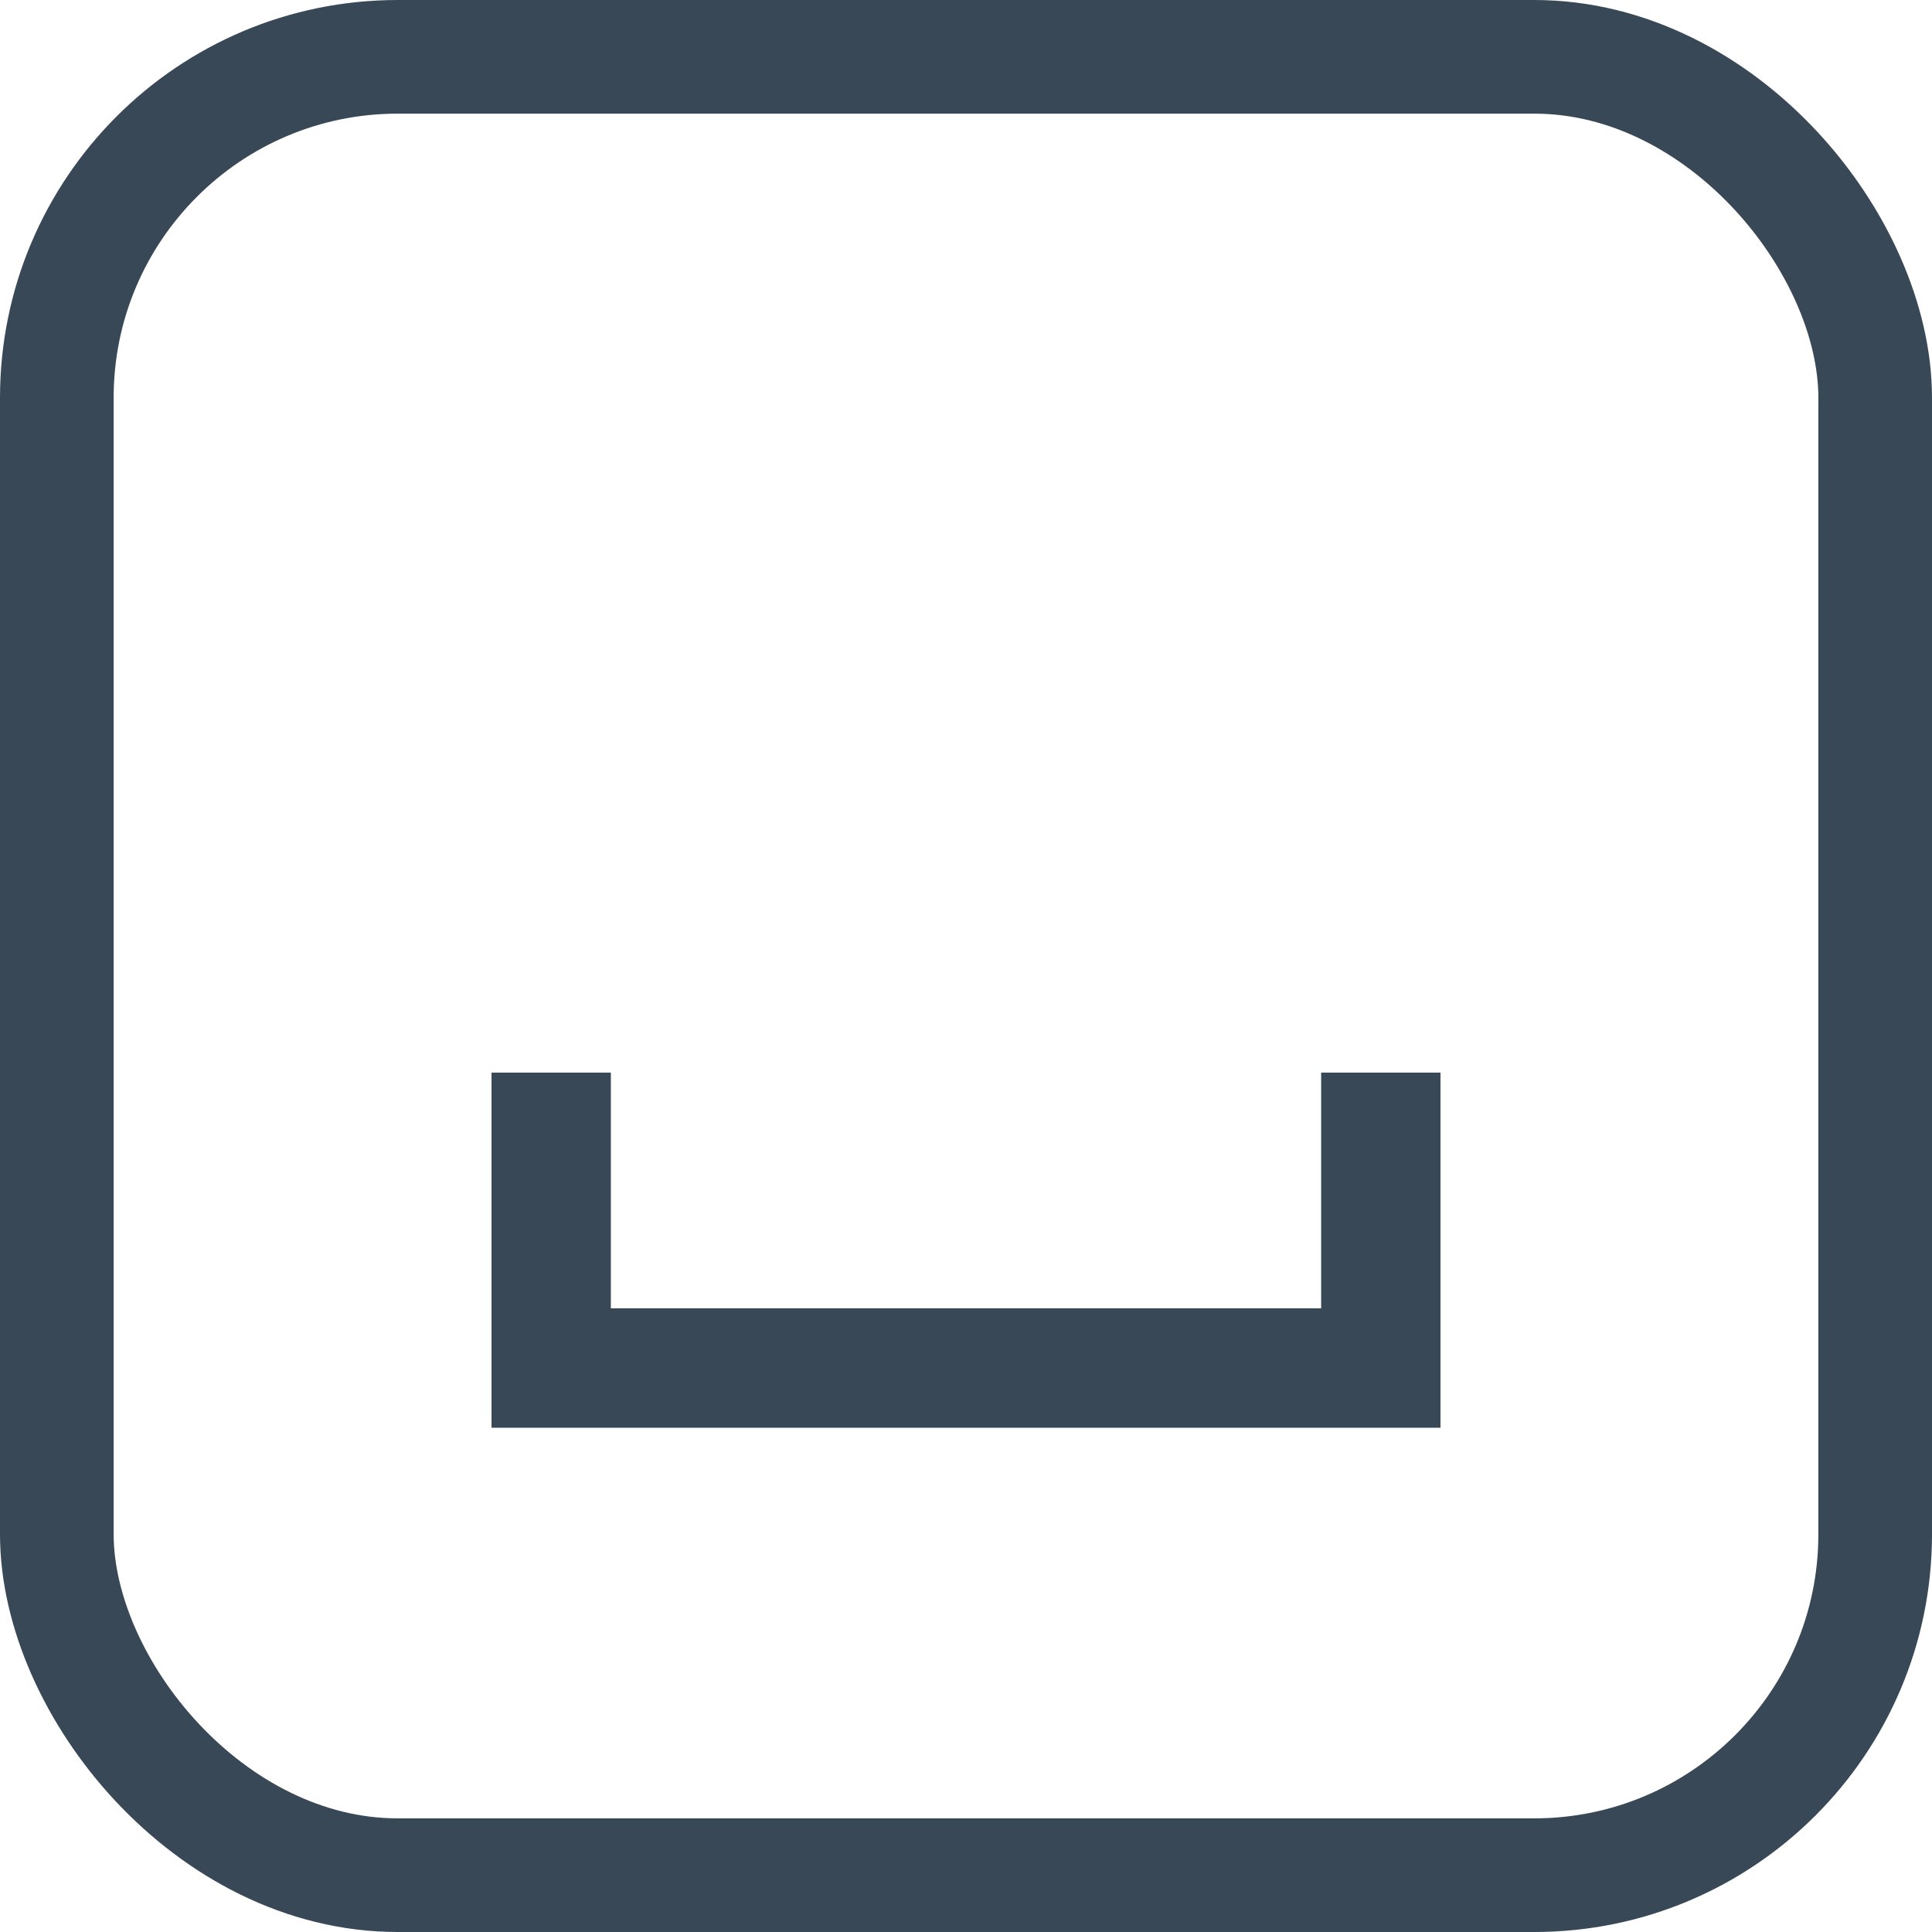
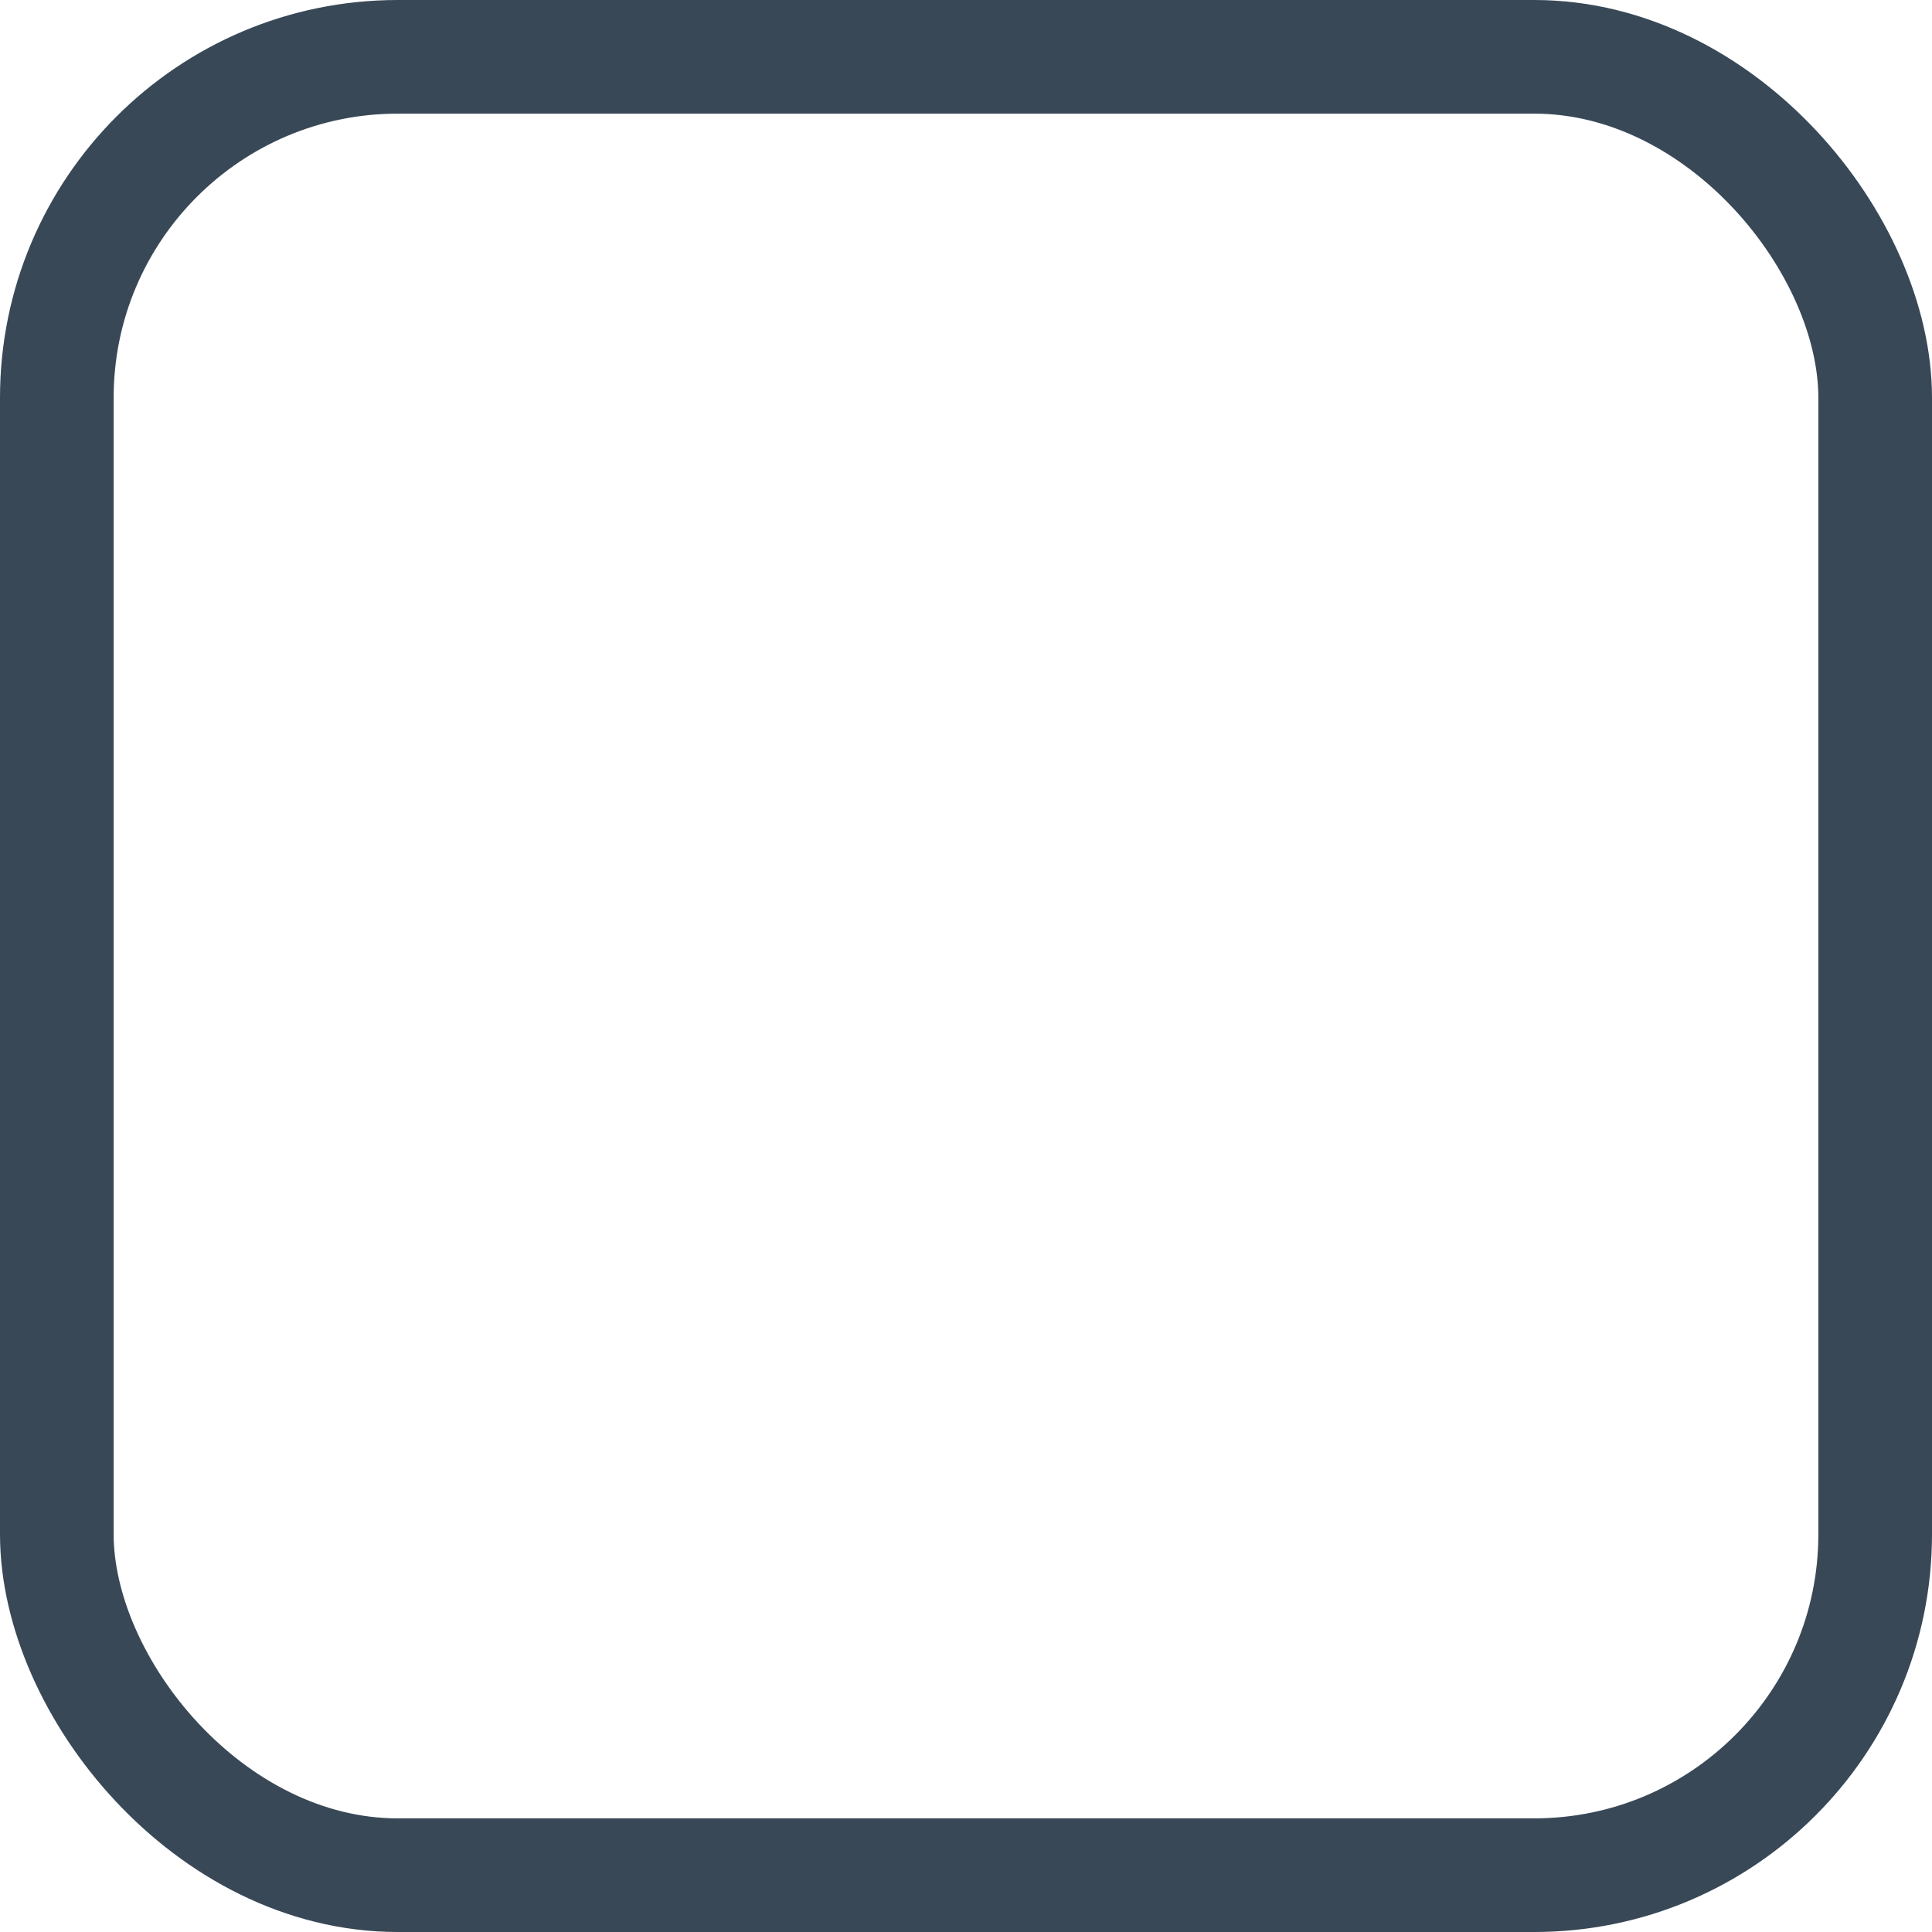
<svg xmlns="http://www.w3.org/2000/svg" width="17" height="17" viewBox="0 0 17 17">
  <g fill="none" fill-rule="evenodd">
    <rect width="16" height="16" x=".5" y=".5" stroke="#384857" rx="3" />
    <g transform="translate(1 1)">
      <rect width="15" height="15" />
-       <polygon fill="#384857" points="11.675 11.563 11.675 8.438 10.625 8.438 10.625 10.512 4.375 10.512 4.375 8.438 3.325 8.438 3.325 11.563" />
    </g>
  </g>
</svg>